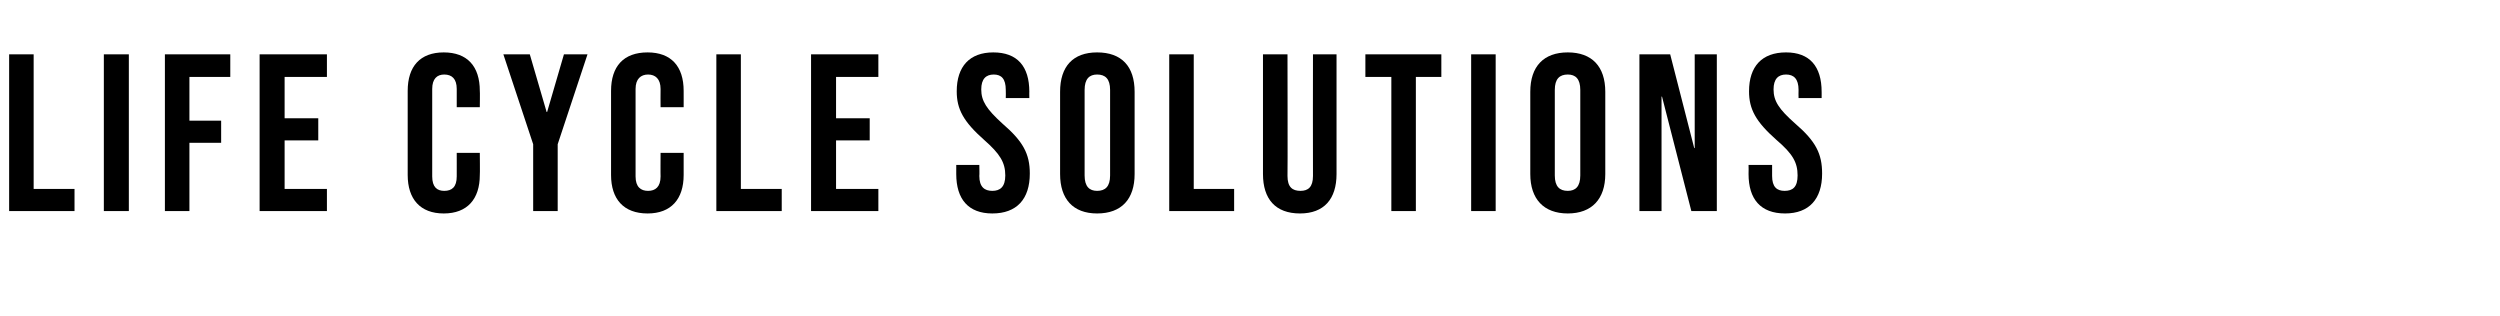
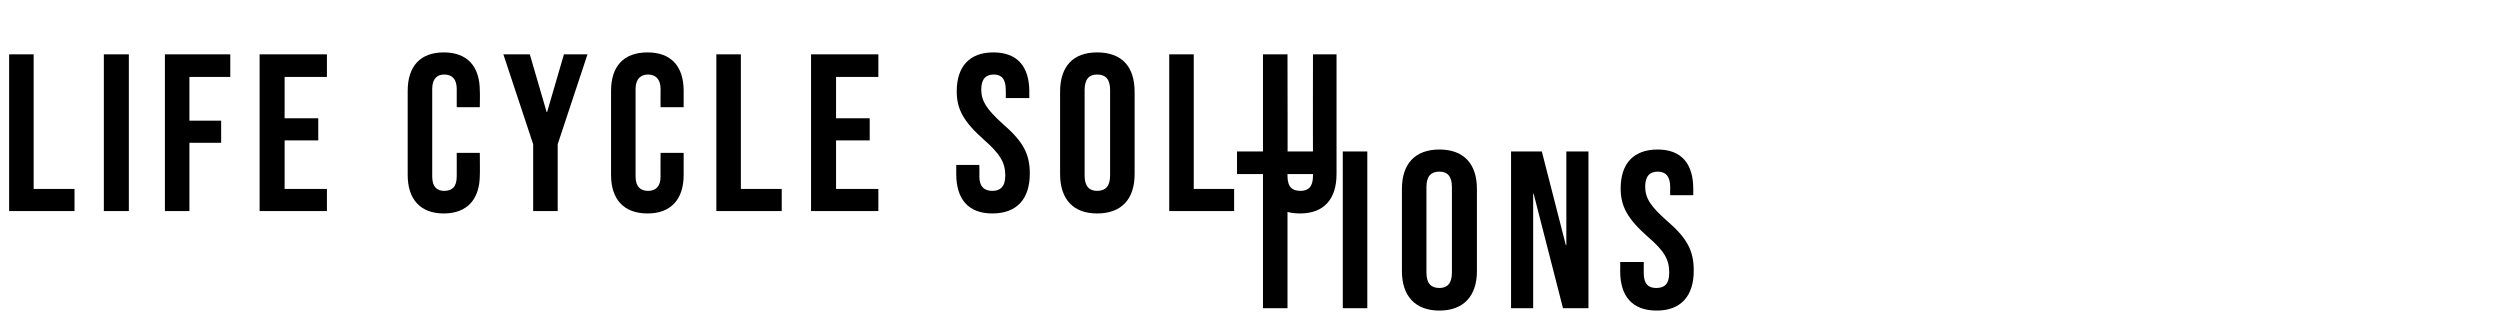
<svg xmlns="http://www.w3.org/2000/svg" version="1.1" width="520px" height="65.8px" viewBox="0 -9 520 65.8" style="top:-9px">
  <desc>life cycle solutions</desc>
  <defs />
  <g id="Polygon93120">
-     <path d="m1.9 2.3l5.1 0l0 28l8.5 0l0 4.6l-13.6 0l0-32.6zm19.7 0l5.2 0l0 32.6l-5.2 0l0-32.6zm12.7 0l13.6 0l0 4.7l-8.5 0l0 9.1l6.6 0l0 4.6l-6.6 0l0 14.2l-5.1 0l0-32.6zm19.7 0l14 0l0 4.7l-8.8 0l0 8.6l7 0l0 4.6l-7 0l0 10.1l8.8 0l0 4.6l-14 0l0-32.6zm30.8 25.1c0 0 0-17.5 0-17.5c0-5.1 2.6-8 7.5-8c4.9 0 7.5 2.9 7.5 8c.05-.03 0 3.4 0 3.4l-4.8 0c0 0 .01-3.76 0-3.8c0-2.1-1-3-2.6-3c-1.5 0-2.5.9-2.5 3c0 0 0 18.2 0 18.2c0 2.2 1 3 2.5 3c1.6 0 2.6-.8 2.6-3c.01.04 0-4.9 0-4.9l4.8 0c0 0 .05 4.57 0 4.6c0 5-2.6 8-7.5 8c-4.9 0-7.5-3-7.5-8zm26.1-6.4l-6.2-18.7l5.5 0l3.5 12l.1 0l3.5-12l4.9 0l-6.2 18.7l0 13.9l-5.1 0l0-13.9zm16.2 6.4c0 0 0-17.5 0-17.5c0-5.1 2.6-8 7.6-8c4.9 0 7.5 2.9 7.5 8c.01-.03 0 3.4 0 3.4l-4.8 0c0 0-.03-3.76 0-3.8c0-2.1-1.1-3-2.6-3c-1.5 0-2.6.9-2.6 3c0 0 0 18.2 0 18.2c0 2.2 1.1 3 2.6 3c1.5 0 2.6-.8 2.6-3c-.03.04 0-4.9 0-4.9l4.8 0c0 0 .01 4.57 0 4.6c0 5-2.6 8-7.5 8c-5 0-7.6-3-7.6-8zm21.9-25.1l5.1 0l0 28l8.5 0l0 4.6l-13.6 0l0-32.6zm19.7 0l14 0l0 4.7l-8.8 0l0 8.6l7 0l0 4.6l-7 0l0 10.1l8.8 0l0 4.6l-14 0l0-32.6zm30.2 24.9c.01-.01 0-1.9 0-1.9l4.8 0c0 0 .05 2.26 0 2.3c0 2.3 1.1 3.1 2.7 3.1c1.6 0 2.7-.8 2.7-3.2c0-2.7-1.1-4.5-4.4-7.4c-4.3-3.8-5.7-6.4-5.7-10.1c0-5.2 2.7-8.1 7.6-8.1c5 0 7.5 2.9 7.5 8.2c-.02-.05 0 1.3 0 1.3l-4.9 0c0 0 .04-1.67 0-1.7c0-2.3-.9-3.2-2.5-3.2c-1.6 0-2.6.9-2.6 3.1c0 2.4 1.1 4.1 4.4 7.1c4.3 3.7 5.7 6.3 5.7 10.4c0 5.3-2.7 8.3-7.8 8.3c-5 0-7.5-3-7.5-8.2zm21.6 0c0 0 0-17.1 0-17.1c0-5.3 2.7-8.2 7.7-8.2c5.1 0 7.8 2.9 7.8 8.2c0 0 0 17.1 0 17.1c0 5.2-2.7 8.2-7.8 8.2c-5 0-7.7-3-7.7-8.2zm10.4.3c0 0 0-17.8 0-17.8c0-2.3-1-3.2-2.7-3.2c-1.6 0-2.6.9-2.6 3.2c0 0 0 17.8 0 17.8c0 2.3 1 3.2 2.6 3.2c1.7 0 2.7-.9 2.7-3.2zm12.3-25.2l5.1 0l0 28l8.4 0l0 4.6l-13.5 0l0-32.6zm19.5 24.9c.02-.01 0-24.9 0-24.9l5.1 0c0 0 .05 25.26 0 25.3c0 2.3 1 3.1 2.7 3.1c1.6 0 2.6-.8 2.6-3.1c-.04-.04 0-25.3 0-25.3l4.9 0c0 0-.01 24.89 0 24.9c0 5.2-2.6 8.2-7.6 8.2c-5.1 0-7.7-3-7.7-8.2zm26.7-20.2l-5.4 0l0-4.7l15.8 0l0 4.7l-5.3 0l0 27.9l-5.1 0l0-27.9zm16.6-4.7l5.1 0l0 32.6l-5.1 0l0-32.6zm12.3 24.9c0 0 0-17.1 0-17.1c0-5.3 2.8-8.2 7.8-8.2c5 0 7.8 2.9 7.8 8.2c0 0 0 17.1 0 17.1c0 5.2-2.8 8.2-7.8 8.2c-5 0-7.8-3-7.8-8.2zm10.4.3c0 0 0-17.8 0-17.8c0-2.3-1-3.2-2.6-3.2c-1.7 0-2.7.9-2.7 3.2c0 0 0 17.8 0 17.8c0 2.3 1 3.2 2.7 3.2c1.6 0 2.6-.9 2.6-3.2zm12.3-25.2l6.4 0l5 19.5l.1 0l0-19.5l4.6 0l0 32.6l-5.3 0l-6.1-23.8l-.1 0l0 23.8l-4.6 0l0-32.6zm22.7 24.9c.04-.01 0-1.9 0-1.9l4.9 0c0 0-.02 2.26 0 2.3c0 2.3 1 3.1 2.6 3.1c1.7 0 2.7-.8 2.7-3.2c0-2.7-1-4.5-4.4-7.4c-4.3-3.8-5.7-6.4-5.7-10.1c0-5.2 2.7-8.1 7.7-8.1c4.9 0 7.4 2.9 7.4 8.2c.01-.05 0 1.3 0 1.3l-4.8 0c0 0-.03-1.67 0-1.7c0-2.3-1-3.2-2.6-3.2c-1.6 0-2.6.9-2.6 3.1c0 2.4 1.1 4.1 4.5 7.1c4.3 3.7 5.6 6.3 5.6 10.4c0 5.3-2.7 8.3-7.7 8.3c-5.1 0-7.6-3-7.6-8.2z" stroke="none" fill="#000" />
+     <path d="m1.9 2.3l5.1 0l0 28l8.5 0l0 4.6l-13.6 0l0-32.6zm19.7 0l5.2 0l0 32.6l-5.2 0l0-32.6zm12.7 0l13.6 0l0 4.7l-8.5 0l0 9.1l6.6 0l0 4.6l-6.6 0l0 14.2l-5.1 0l0-32.6zm19.7 0l14 0l0 4.7l-8.8 0l0 8.6l7 0l0 4.6l-7 0l0 10.1l8.8 0l0 4.6l-14 0l0-32.6zm30.8 25.1c0 0 0-17.5 0-17.5c0-5.1 2.6-8 7.5-8c4.9 0 7.5 2.9 7.5 8c.05-.03 0 3.4 0 3.4l-4.8 0c0 0 .01-3.76 0-3.8c0-2.1-1-3-2.6-3c-1.5 0-2.5.9-2.5 3c0 0 0 18.2 0 18.2c0 2.2 1 3 2.5 3c1.6 0 2.6-.8 2.6-3c.01.04 0-4.9 0-4.9l4.8 0c0 0 .05 4.57 0 4.6c0 5-2.6 8-7.5 8c-4.9 0-7.5-3-7.5-8zm26.1-6.4l-6.2-18.7l5.5 0l3.5 12l.1 0l3.5-12l4.9 0l-6.2 18.7l0 13.9l-5.1 0l0-13.9zm16.2 6.4c0 0 0-17.5 0-17.5c0-5.1 2.6-8 7.6-8c4.9 0 7.5 2.9 7.5 8c.01-.03 0 3.4 0 3.4l-4.8 0c0 0-.03-3.76 0-3.8c0-2.1-1.1-3-2.6-3c-1.5 0-2.6.9-2.6 3c0 0 0 18.2 0 18.2c0 2.2 1.1 3 2.6 3c1.5 0 2.6-.8 2.6-3c-.03.04 0-4.9 0-4.9l4.8 0c0 0 .01 4.57 0 4.6c0 5-2.6 8-7.5 8c-5 0-7.6-3-7.6-8zm21.9-25.1l5.1 0l0 28l8.5 0l0 4.6l-13.6 0l0-32.6zm19.7 0l14 0l0 4.7l-8.8 0l0 8.6l7 0l0 4.6l-7 0l0 10.1l8.8 0l0 4.6l-14 0l0-32.6zm30.2 24.9c.01-.01 0-1.9 0-1.9l4.8 0c0 0 .05 2.26 0 2.3c0 2.3 1.1 3.1 2.7 3.1c1.6 0 2.7-.8 2.7-3.2c0-2.7-1.1-4.5-4.4-7.4c-4.3-3.8-5.7-6.4-5.7-10.1c0-5.2 2.7-8.1 7.6-8.1c5 0 7.5 2.9 7.5 8.2c-.02-.05 0 1.3 0 1.3l-4.9 0c0 0 .04-1.67 0-1.7c0-2.3-.9-3.2-2.5-3.2c-1.6 0-2.6.9-2.6 3.1c0 2.4 1.1 4.1 4.4 7.1c4.3 3.7 5.7 6.3 5.7 10.4c0 5.3-2.7 8.3-7.8 8.3c-5 0-7.5-3-7.5-8.2zm21.6 0c0 0 0-17.1 0-17.1c0-5.3 2.7-8.2 7.7-8.2c5.1 0 7.8 2.9 7.8 8.2c0 0 0 17.1 0 17.1c0 5.2-2.7 8.2-7.8 8.2c-5 0-7.7-3-7.7-8.2zm10.4.3c0 0 0-17.8 0-17.8c0-2.3-1-3.2-2.7-3.2c-1.6 0-2.6.9-2.6 3.2c0 0 0 17.8 0 17.8c0 2.3 1 3.2 2.6 3.2c1.7 0 2.7-.9 2.7-3.2zm12.3-25.2l5.1 0l0 28l8.4 0l0 4.6l-13.5 0l0-32.6zm19.5 24.9c.02-.01 0-24.9 0-24.9l5.1 0c0 0 .05 25.26 0 25.3c0 2.3 1 3.1 2.7 3.1c1.6 0 2.6-.8 2.6-3.1c-.04-.04 0-25.3 0-25.3l4.9 0c0 0-.01 24.89 0 24.9c0 5.2-2.6 8.2-7.6 8.2c-5.1 0-7.7-3-7.7-8.2zl-5.4 0l0-4.7l15.8 0l0 4.7l-5.3 0l0 27.9l-5.1 0l0-27.9zm16.6-4.7l5.1 0l0 32.6l-5.1 0l0-32.6zm12.3 24.9c0 0 0-17.1 0-17.1c0-5.3 2.8-8.2 7.8-8.2c5 0 7.8 2.9 7.8 8.2c0 0 0 17.1 0 17.1c0 5.2-2.8 8.2-7.8 8.2c-5 0-7.8-3-7.8-8.2zm10.4.3c0 0 0-17.8 0-17.8c0-2.3-1-3.2-2.6-3.2c-1.7 0-2.7.9-2.7 3.2c0 0 0 17.8 0 17.8c0 2.3 1 3.2 2.7 3.2c1.6 0 2.6-.9 2.6-3.2zm12.3-25.2l6.4 0l5 19.5l.1 0l0-19.5l4.6 0l0 32.6l-5.3 0l-6.1-23.8l-.1 0l0 23.8l-4.6 0l0-32.6zm22.7 24.9c.04-.01 0-1.9 0-1.9l4.9 0c0 0-.02 2.26 0 2.3c0 2.3 1 3.1 2.6 3.1c1.7 0 2.7-.8 2.7-3.2c0-2.7-1-4.5-4.4-7.4c-4.3-3.8-5.7-6.4-5.7-10.1c0-5.2 2.7-8.1 7.7-8.1c4.9 0 7.4 2.9 7.4 8.2c.01-.05 0 1.3 0 1.3l-4.8 0c0 0-.03-1.67 0-1.7c0-2.3-1-3.2-2.6-3.2c-1.6 0-2.6.9-2.6 3.1c0 2.4 1.1 4.1 4.5 7.1c4.3 3.7 5.6 6.3 5.6 10.4c0 5.3-2.7 8.3-7.7 8.3c-5.1 0-7.6-3-7.6-8.2z" stroke="none" fill="#000" />
  </g>
</svg>